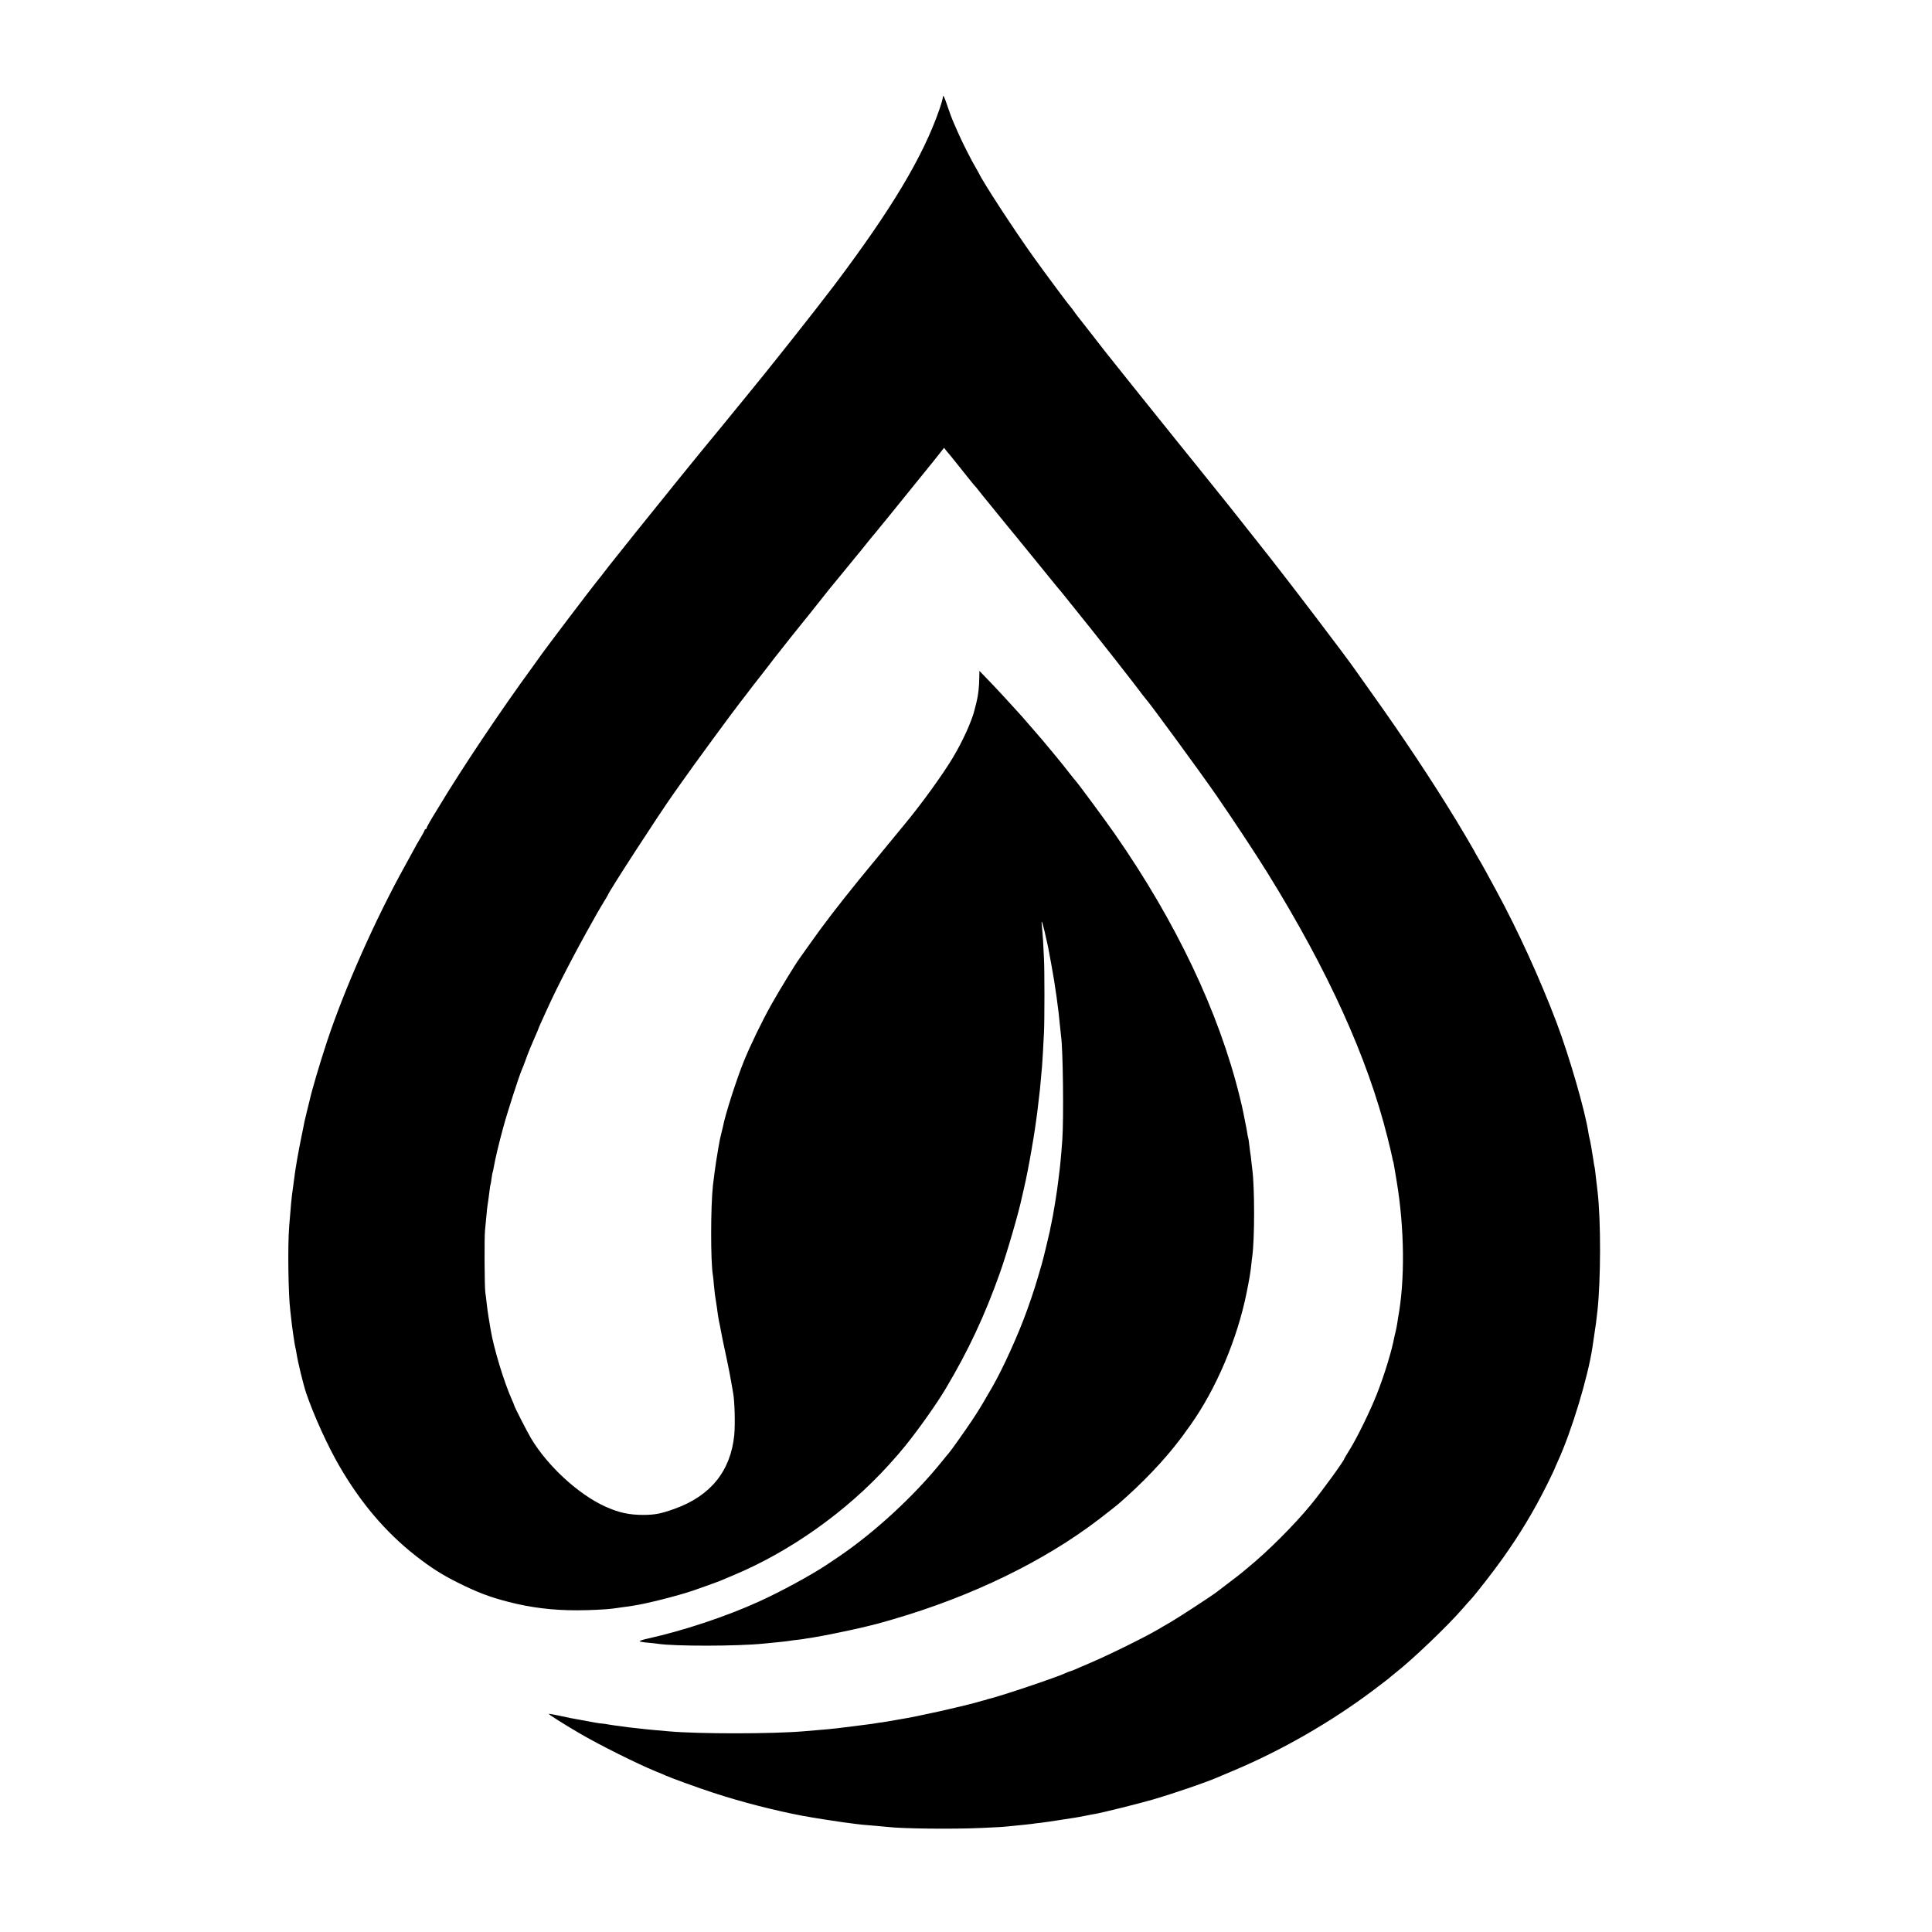
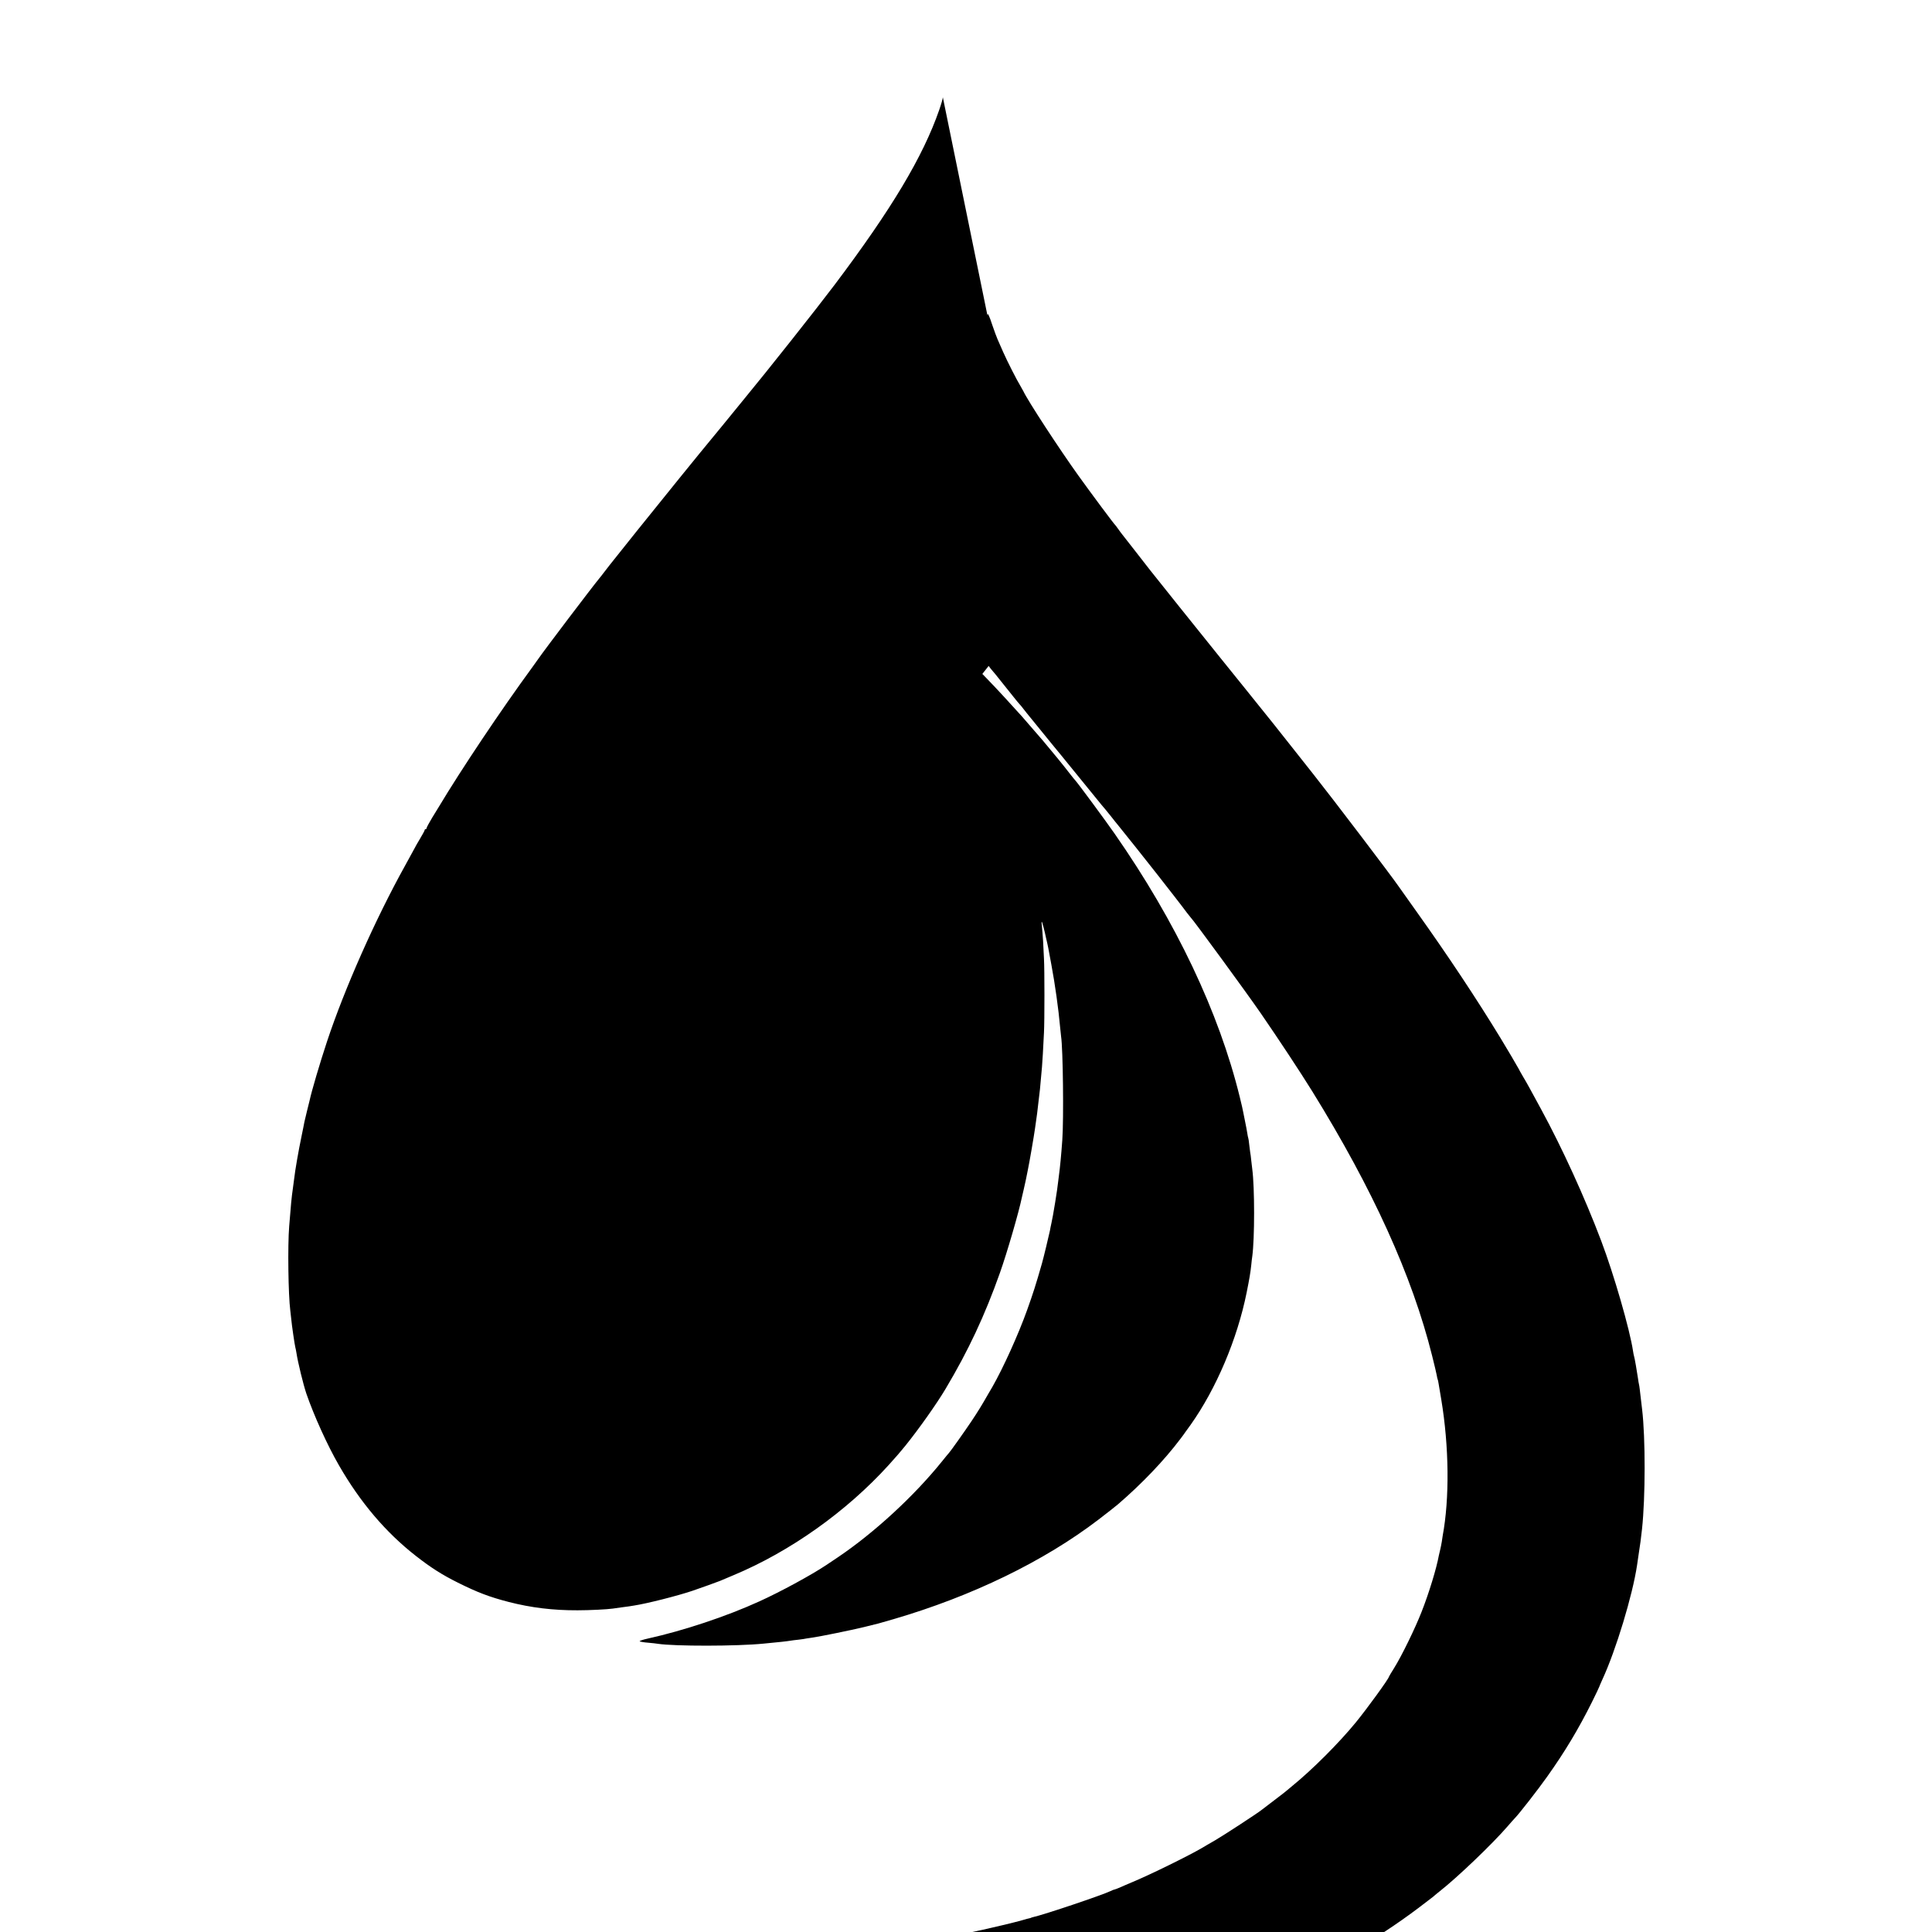
<svg xmlns="http://www.w3.org/2000/svg" version="1.0" width="1920pt" height="1920pt" viewBox="0 0 1920 1920" preserveAspectRatio="xMidYMid meet">
  <g transform="translate(0,1920) scale(0.1,-0.1)" fill="#000000" stroke="none">
-     <path d="M9370 18233 c0 -11 -16 -68 -36 -125 -161 -464 -473 -986 -1041 -1740 -182 -241 -658 -843 -914 -1153 -63 -77 -155 -189 -204 -250 -50 -60 -97 -119 -107 -130 -74 -88 -528 -648 -744 -918 -319 -400 -283 -354 -319 -402 -17 -22 -37 -49 -47 -60 -75 -91 -546 -712 -610 -805 -10 -14 -35 -48 -55 -77 -315 -430 -712 -1024 -933 -1393 -5 -8 -34 -56 -65 -106 -30 -50 -55 -96 -55 -102 0 -7 -4 -12 -10 -12 -5 0 -10 -4 -10 -10 0 -5 -20 -42 -44 -82 -24 -40 -50 -85 -57 -100 -8 -15 -50 -92 -93 -170 -295 -531 -602 -1223 -776 -1748 -73 -221 -153 -492 -174 -590 -3 -14 -15 -61 -26 -105 -11 -44 -22 -91 -25 -105 -2 -14 -16 -81 -30 -150 -28 -133 -63 -335 -71 -410 -3 -25 -9 -72 -14 -105 -12 -80 -20 -167 -36 -370 -16 -197 -9 -685 11 -840 2 -16 6 -52 9 -80 5 -60 35 -264 41 -285 3 -8 7 -33 11 -55 14 -93 68 -314 98 -403 75 -218 209 -515 326 -717 212 -368 465 -665 762 -897 152 -119 265 -190 418 -266 196 -98 316 -143 505 -192 222 -57 441 -84 685 -83 119 0 296 9 350 17 14 2 52 8 85 12 33 4 67 9 75 10 8 2 31 5 50 8 126 19 431 96 582 147 77 26 246 87 273 98 11 5 72 30 135 57 563 235 1124 634 1542 1095 84 93 112 126 165 191 131 162 314 420 402 569 225 378 388 726 538 1149 72 203 189 607 218 749 2 9 10 46 19 82 8 37 17 78 20 90 2 13 11 58 20 99 17 81 61 338 71 410 3 25 8 56 10 70 7 42 15 107 30 240 3 25 7 63 10 85 2 22 7 72 10 110 3 39 8 88 10 110 4 42 13 196 20 345 6 109 6 632 0 730 -2 41 -6 122 -9 180 -4 58 -9 124 -12 148 -3 23 -4 42 -1 42 4 0 30 -98 41 -155 3 -11 9 -40 15 -65 5 -25 12 -56 14 -70 3 -14 14 -74 25 -135 36 -191 72 -448 87 -620 4 -38 8 -81 10 -95 19 -124 27 -820 12 -1030 -11 -154 -23 -274 -32 -340 -2 -14 -6 -50 -10 -80 -8 -66 -10 -79 -29 -200 -21 -124 -24 -145 -37 -205 -6 -27 -13 -61 -15 -75 -9 -44 -64 -273 -79 -325 -64 -223 -85 -288 -148 -465 -87 -243 -237 -574 -345 -763 -12 -20 -30 -52 -41 -70 -62 -109 -102 -174 -164 -267 -66 -99 -215 -309 -227 -320 -3 -3 -35 -41 -70 -85 -279 -346 -675 -710 -1036 -953 -27 -18 -79 -52 -115 -77 -149 -99 -456 -266 -664 -360 -326 -149 -755 -291 -1103 -368 -51 -11 -89 -24 -85 -28 4 -4 42 -11 83 -14 41 -4 86 -8 99 -11 165 -25 783 -25 1051 2 151 14 231 23 266 29 12 2 48 7 80 10 33 4 68 9 79 12 11 2 38 6 60 9 78 11 382 73 510 104 72 18 137 34 145 36 8 2 76 21 150 43 780 228 1495 575 2039 991 104 80 161 125 192 151 236 203 457 434 620 650 19 25 42 56 51 70 10 13 32 44 50 69 254 358 464 852 557 1315 28 140 37 192 46 275 3 30 7 69 10 85 24 177 24 684 0 865 -2 14 -6 52 -10 85 -3 33 -8 71 -11 85 -2 14 -7 50 -10 80 -3 30 -7 57 -9 60 -2 3 -6 26 -10 50 -4 25 -13 75 -21 112 -7 37 -16 80 -19 95 -2 16 -18 84 -35 153 -206 839 -632 1738 -1243 2615 -91 131 -363 499 -388 526 -8 8 -36 43 -64 79 -42 56 -192 239 -261 320 -87 101 -182 211 -208 240 -101 113 -262 287 -337 364 l-86 89 -1 -69 c-2 -96 -10 -169 -27 -239 -9 -33 -17 -69 -20 -79 -26 -108 -115 -307 -213 -471 -98 -166 -323 -477 -493 -680 -21 -25 -400 -487 -440 -535 -210 -259 -359 -453 -487 -635 -50 -71 -100 -141 -110 -155 -37 -50 -201 -318 -277 -454 -93 -166 -206 -399 -270 -556 -75 -183 -192 -549 -211 -659 -3 -14 -10 -44 -16 -66 -11 -44 -14 -55 -28 -135 -9 -51 -13 -76 -24 -147 -6 -32 -23 -168 -31 -233 -23 -208 -24 -753 -1 -890 3 -14 7 -56 10 -95 4 -38 8 -81 10 -95 2 -14 7 -47 11 -73 4 -27 8 -56 10 -65 1 -10 6 -39 9 -67 4 -27 9 -57 11 -65 2 -8 7 -29 10 -47 7 -44 38 -197 68 -333 14 -63 32 -158 41 -210 9 -52 18 -106 21 -119 16 -84 22 -311 12 -421 -36 -360 -236 -607 -595 -735 -137 -49 -193 -59 -307 -60 -143 0 -245 22 -380 83 -265 120 -573 402 -737 677 -38 63 -168 318 -168 328 0 4 -11 30 -24 59 -77 173 -179 506 -210 693 -3 17 -12 71 -20 120 -8 50 -18 119 -21 155 -4 36 -9 79 -12 95 -8 50 -11 545 -3 620 4 39 10 104 14 145 3 41 8 84 10 95 4 22 12 84 22 160 3 28 7 52 9 55 2 3 6 30 10 60 4 30 9 58 11 61 2 3 6 21 9 40 16 93 52 243 97 408 39 145 157 510 182 566 8 17 25 62 39 100 26 74 64 165 103 253 13 29 24 55 24 57 0 4 17 44 98 220 96 211 276 558 447 860 16 28 36 64 45 80 9 17 36 60 58 98 23 37 42 69 42 71 0 20 511 808 652 1006 26 36 64 90 85 120 94 136 522 719 575 785 5 6 29 37 54 70 52 70 65 85 170 220 43 55 92 118 108 140 63 82 297 376 306 385 3 3 57 70 120 150 63 80 122 154 131 165 10 11 64 77 120 146 57 70 120 146 139 170 19 24 49 59 65 79 17 21 44 54 60 75 17 21 35 43 40 49 6 6 40 47 75 91 36 44 73 89 82 100 30 36 371 458 467 577 l93 118 21 -28 c12 -15 24 -29 27 -32 3 -3 33 -39 65 -80 33 -41 65 -82 72 -90 7 -8 36 -44 64 -80 28 -36 55 -67 58 -70 4 -3 22 -25 41 -50 19 -25 43 -54 52 -65 9 -11 62 -76 118 -145 56 -69 109 -134 118 -145 10 -11 116 -141 237 -290 120 -148 233 -286 249 -306 32 -37 37 -43 102 -124 21 -28 47 -59 56 -70 30 -35 342 -428 398 -500 30 -38 102 -131 160 -205 58 -74 118 -153 134 -175 17 -22 33 -42 36 -45 23 -20 545 -733 695 -950 183 -266 391 -581 512 -776 603 -974 994 -1836 1192 -2629 22 -88 43 -175 46 -194 3 -19 7 -37 9 -40 2 -3 7 -24 10 -46 4 -22 15 -92 26 -155 78 -468 83 -984 14 -1355 -2 -10 -6 -37 -9 -60 -4 -22 -10 -56 -15 -75 -5 -19 -11 -46 -14 -60 -23 -128 -99 -377 -173 -564 -64 -163 -196 -434 -271 -554 -29 -46 -52 -85 -52 -87 0 -18 -220 -321 -330 -455 -167 -204 -432 -469 -630 -630 -30 -25 -57 -47 -60 -50 -3 -4 -57 -45 -120 -93 -63 -48 -120 -92 -127 -97 -35 -29 -381 -255 -461 -301 -52 -30 -108 -62 -125 -73 -136 -80 -517 -267 -692 -340 -49 -21 -109 -46 -132 -57 -24 -10 -47 -19 -51 -19 -5 0 -22 -7 -38 -15 -80 -39 -657 -234 -774 -260 -8 -2 -15 -4 -15 -5 0 -1 -7 -3 -15 -5 -8 -1 -42 -10 -75 -20 -183 -51 -601 -144 -765 -170 -19 -3 -57 -10 -85 -15 -27 -5 -68 -12 -90 -15 -22 -2 -51 -7 -64 -9 -12 -3 -42 -7 -65 -10 -22 -3 -93 -12 -156 -20 -63 -8 -140 -18 -170 -21 -30 -3 -73 -7 -95 -10 -35 -3 -99 -9 -235 -20 -316 -27 -1046 -27 -1340 -1 -19 2 -75 7 -125 11 -49 4 -97 9 -105 10 -8 1 -49 6 -90 10 -41 4 -82 9 -91 10 -9 2 -40 6 -70 10 -30 3 -81 11 -114 16 -33 6 -67 11 -75 11 -8 0 -37 4 -65 9 -27 5 -63 12 -80 15 -30 5 -119 21 -165 30 -14 3 -67 14 -118 25 -52 11 -96 19 -98 17 -4 -5 141 -97 303 -192 198 -116 571 -302 763 -381 36 -14 79 -32 95 -40 64 -28 317 -120 470 -170 276 -91 610 -177 890 -230 91 -17 331 -55 400 -64 44 -6 103 -13 130 -17 52 -7 56 -7 200 -19 50 -4 104 -9 120 -11 138 -17 643 -23 925 -10 184 8 205 9 310 20 36 4 90 9 120 12 30 3 66 7 80 9 14 3 50 7 80 10 30 4 111 15 179 26 68 11 137 21 155 24 17 2 65 11 106 19 41 8 89 18 105 20 79 14 433 102 570 142 212 62 519 167 640 219 17 7 98 41 180 76 474 201 958 480 1373 792 81 61 149 113 152 116 3 4 30 26 60 50 179 140 528 474 680 650 30 35 62 71 71 80 41 41 235 290 323 415 173 243 311 473 443 738 40 81 73 150 73 153 0 2 14 35 31 72 135 292 301 840 345 1138 3 22 12 81 19 130 13 83 17 111 30 227 34 313 35 906 1 1190 -3 27 -8 68 -11 93 -11 96 -16 141 -20 155 -2 8 -7 35 -10 60 -10 69 -33 203 -39 220 -3 8 -7 31 -10 50 -32 216 -191 765 -316 1095 -162 429 -387 922 -598 1310 -107 197 -137 253 -179 323 -24 41 -43 75 -43 77 0 3 -135 232 -180 305 -242 397 -526 824 -829 1249 -91 128 -173 243 -181 255 -78 114 -668 889 -845 1112 -22 27 -112 142 -200 253 -156 198 -238 301 -423 530 -29 36 -59 73 -65 81 -7 8 -114 141 -238 295 -218 270 -645 804 -701 875 -15 19 -82 105 -148 190 -66 85 -126 162 -133 170 -7 8 -23 31 -37 50 -13 19 -27 37 -30 40 -11 8 -240 316 -365 490 -191 266 -505 747 -548 840 -4 8 -17 31 -28 50 -37 60 -134 251 -173 340 -21 47 -46 103 -55 125 -10 22 -32 83 -50 135 -35 107 -51 138 -51 103z" />
+     <path d="M9370 18233 c0 -11 -16 -68 -36 -125 -161 -464 -473 -986 -1041 -1740 -182 -241 -658 -843 -914 -1153 -63 -77 -155 -189 -204 -250 -50 -60 -97 -119 -107 -130 -74 -88 -528 -648 -744 -918 -319 -400 -283 -354 -319 -402 -17 -22 -37 -49 -47 -60 -75 -91 -546 -712 -610 -805 -10 -14 -35 -48 -55 -77 -315 -430 -712 -1024 -933 -1393 -5 -8 -34 -56 -65 -106 -30 -50 -55 -96 -55 -102 0 -7 -4 -12 -10 -12 -5 0 -10 -4 -10 -10 0 -5 -20 -42 -44 -82 -24 -40 -50 -85 -57 -100 -8 -15 -50 -92 -93 -170 -295 -531 -602 -1223 -776 -1748 -73 -221 -153 -492 -174 -590 -3 -14 -15 -61 -26 -105 -11 -44 -22 -91 -25 -105 -2 -14 -16 -81 -30 -150 -28 -133 -63 -335 -71 -410 -3 -25 -9 -72 -14 -105 -12 -80 -20 -167 -36 -370 -16 -197 -9 -685 11 -840 2 -16 6 -52 9 -80 5 -60 35 -264 41 -285 3 -8 7 -33 11 -55 14 -93 68 -314 98 -403 75 -218 209 -515 326 -717 212 -368 465 -665 762 -897 152 -119 265 -190 418 -266 196 -98 316 -143 505 -192 222 -57 441 -84 685 -83 119 0 296 9 350 17 14 2 52 8 85 12 33 4 67 9 75 10 8 2 31 5 50 8 126 19 431 96 582 147 77 26 246 87 273 98 11 5 72 30 135 57 563 235 1124 634 1542 1095 84 93 112 126 165 191 131 162 314 420 402 569 225 378 388 726 538 1149 72 203 189 607 218 749 2 9 10 46 19 82 8 37 17 78 20 90 2 13 11 58 20 99 17 81 61 338 71 410 3 25 8 56 10 70 7 42 15 107 30 240 3 25 7 63 10 85 2 22 7 72 10 110 3 39 8 88 10 110 4 42 13 196 20 345 6 109 6 632 0 730 -2 41 -6 122 -9 180 -4 58 -9 124 -12 148 -3 23 -4 42 -1 42 4 0 30 -98 41 -155 3 -11 9 -40 15 -65 5 -25 12 -56 14 -70 3 -14 14 -74 25 -135 36 -191 72 -448 87 -620 4 -38 8 -81 10 -95 19 -124 27 -820 12 -1030 -11 -154 -23 -274 -32 -340 -2 -14 -6 -50 -10 -80 -8 -66 -10 -79 -29 -200 -21 -124 -24 -145 -37 -205 -6 -27 -13 -61 -15 -75 -9 -44 -64 -273 -79 -325 -64 -223 -85 -288 -148 -465 -87 -243 -237 -574 -345 -763 -12 -20 -30 -52 -41 -70 -62 -109 -102 -174 -164 -267 -66 -99 -215 -309 -227 -320 -3 -3 -35 -41 -70 -85 -279 -346 -675 -710 -1036 -953 -27 -18 -79 -52 -115 -77 -149 -99 -456 -266 -664 -360 -326 -149 -755 -291 -1103 -368 -51 -11 -89 -24 -85 -28 4 -4 42 -11 83 -14 41 -4 86 -8 99 -11 165 -25 783 -25 1051 2 151 14 231 23 266 29 12 2 48 7 80 10 33 4 68 9 79 12 11 2 38 6 60 9 78 11 382 73 510 104 72 18 137 34 145 36 8 2 76 21 150 43 780 228 1495 575 2039 991 104 80 161 125 192 151 236 203 457 434 620 650 19 25 42 56 51 70 10 13 32 44 50 69 254 358 464 852 557 1315 28 140 37 192 46 275 3 30 7 69 10 85 24 177 24 684 0 865 -2 14 -6 52 -10 85 -3 33 -8 71 -11 85 -2 14 -7 50 -10 80 -3 30 -7 57 -9 60 -2 3 -6 26 -10 50 -4 25 -13 75 -21 112 -7 37 -16 80 -19 95 -2 16 -18 84 -35 153 -206 839 -632 1738 -1243 2615 -91 131 -363 499 -388 526 -8 8 -36 43 -64 79 -42 56 -192 239 -261 320 -87 101 -182 211 -208 240 -101 113 -262 287 -337 364 l-86 89 -1 -69 l93 118 21 -28 c12 -15 24 -29 27 -32 3 -3 33 -39 65 -80 33 -41 65 -82 72 -90 7 -8 36 -44 64 -80 28 -36 55 -67 58 -70 4 -3 22 -25 41 -50 19 -25 43 -54 52 -65 9 -11 62 -76 118 -145 56 -69 109 -134 118 -145 10 -11 116 -141 237 -290 120 -148 233 -286 249 -306 32 -37 37 -43 102 -124 21 -28 47 -59 56 -70 30 -35 342 -428 398 -500 30 -38 102 -131 160 -205 58 -74 118 -153 134 -175 17 -22 33 -42 36 -45 23 -20 545 -733 695 -950 183 -266 391 -581 512 -776 603 -974 994 -1836 1192 -2629 22 -88 43 -175 46 -194 3 -19 7 -37 9 -40 2 -3 7 -24 10 -46 4 -22 15 -92 26 -155 78 -468 83 -984 14 -1355 -2 -10 -6 -37 -9 -60 -4 -22 -10 -56 -15 -75 -5 -19 -11 -46 -14 -60 -23 -128 -99 -377 -173 -564 -64 -163 -196 -434 -271 -554 -29 -46 -52 -85 -52 -87 0 -18 -220 -321 -330 -455 -167 -204 -432 -469 -630 -630 -30 -25 -57 -47 -60 -50 -3 -4 -57 -45 -120 -93 -63 -48 -120 -92 -127 -97 -35 -29 -381 -255 -461 -301 -52 -30 -108 -62 -125 -73 -136 -80 -517 -267 -692 -340 -49 -21 -109 -46 -132 -57 -24 -10 -47 -19 -51 -19 -5 0 -22 -7 -38 -15 -80 -39 -657 -234 -774 -260 -8 -2 -15 -4 -15 -5 0 -1 -7 -3 -15 -5 -8 -1 -42 -10 -75 -20 -183 -51 -601 -144 -765 -170 -19 -3 -57 -10 -85 -15 -27 -5 -68 -12 -90 -15 -22 -2 -51 -7 -64 -9 -12 -3 -42 -7 -65 -10 -22 -3 -93 -12 -156 -20 -63 -8 -140 -18 -170 -21 -30 -3 -73 -7 -95 -10 -35 -3 -99 -9 -235 -20 -316 -27 -1046 -27 -1340 -1 -19 2 -75 7 -125 11 -49 4 -97 9 -105 10 -8 1 -49 6 -90 10 -41 4 -82 9 -91 10 -9 2 -40 6 -70 10 -30 3 -81 11 -114 16 -33 6 -67 11 -75 11 -8 0 -37 4 -65 9 -27 5 -63 12 -80 15 -30 5 -119 21 -165 30 -14 3 -67 14 -118 25 -52 11 -96 19 -98 17 -4 -5 141 -97 303 -192 198 -116 571 -302 763 -381 36 -14 79 -32 95 -40 64 -28 317 -120 470 -170 276 -91 610 -177 890 -230 91 -17 331 -55 400 -64 44 -6 103 -13 130 -17 52 -7 56 -7 200 -19 50 -4 104 -9 120 -11 138 -17 643 -23 925 -10 184 8 205 9 310 20 36 4 90 9 120 12 30 3 66 7 80 9 14 3 50 7 80 10 30 4 111 15 179 26 68 11 137 21 155 24 17 2 65 11 106 19 41 8 89 18 105 20 79 14 433 102 570 142 212 62 519 167 640 219 17 7 98 41 180 76 474 201 958 480 1373 792 81 61 149 113 152 116 3 4 30 26 60 50 179 140 528 474 680 650 30 35 62 71 71 80 41 41 235 290 323 415 173 243 311 473 443 738 40 81 73 150 73 153 0 2 14 35 31 72 135 292 301 840 345 1138 3 22 12 81 19 130 13 83 17 111 30 227 34 313 35 906 1 1190 -3 27 -8 68 -11 93 -11 96 -16 141 -20 155 -2 8 -7 35 -10 60 -10 69 -33 203 -39 220 -3 8 -7 31 -10 50 -32 216 -191 765 -316 1095 -162 429 -387 922 -598 1310 -107 197 -137 253 -179 323 -24 41 -43 75 -43 77 0 3 -135 232 -180 305 -242 397 -526 824 -829 1249 -91 128 -173 243 -181 255 -78 114 -668 889 -845 1112 -22 27 -112 142 -200 253 -156 198 -238 301 -423 530 -29 36 -59 73 -65 81 -7 8 -114 141 -238 295 -218 270 -645 804 -701 875 -15 19 -82 105 -148 190 -66 85 -126 162 -133 170 -7 8 -23 31 -37 50 -13 19 -27 37 -30 40 -11 8 -240 316 -365 490 -191 266 -505 747 -548 840 -4 8 -17 31 -28 50 -37 60 -134 251 -173 340 -21 47 -46 103 -55 125 -10 22 -32 83 -50 135 -35 107 -51 138 -51 103z" />
  </g>
</svg>